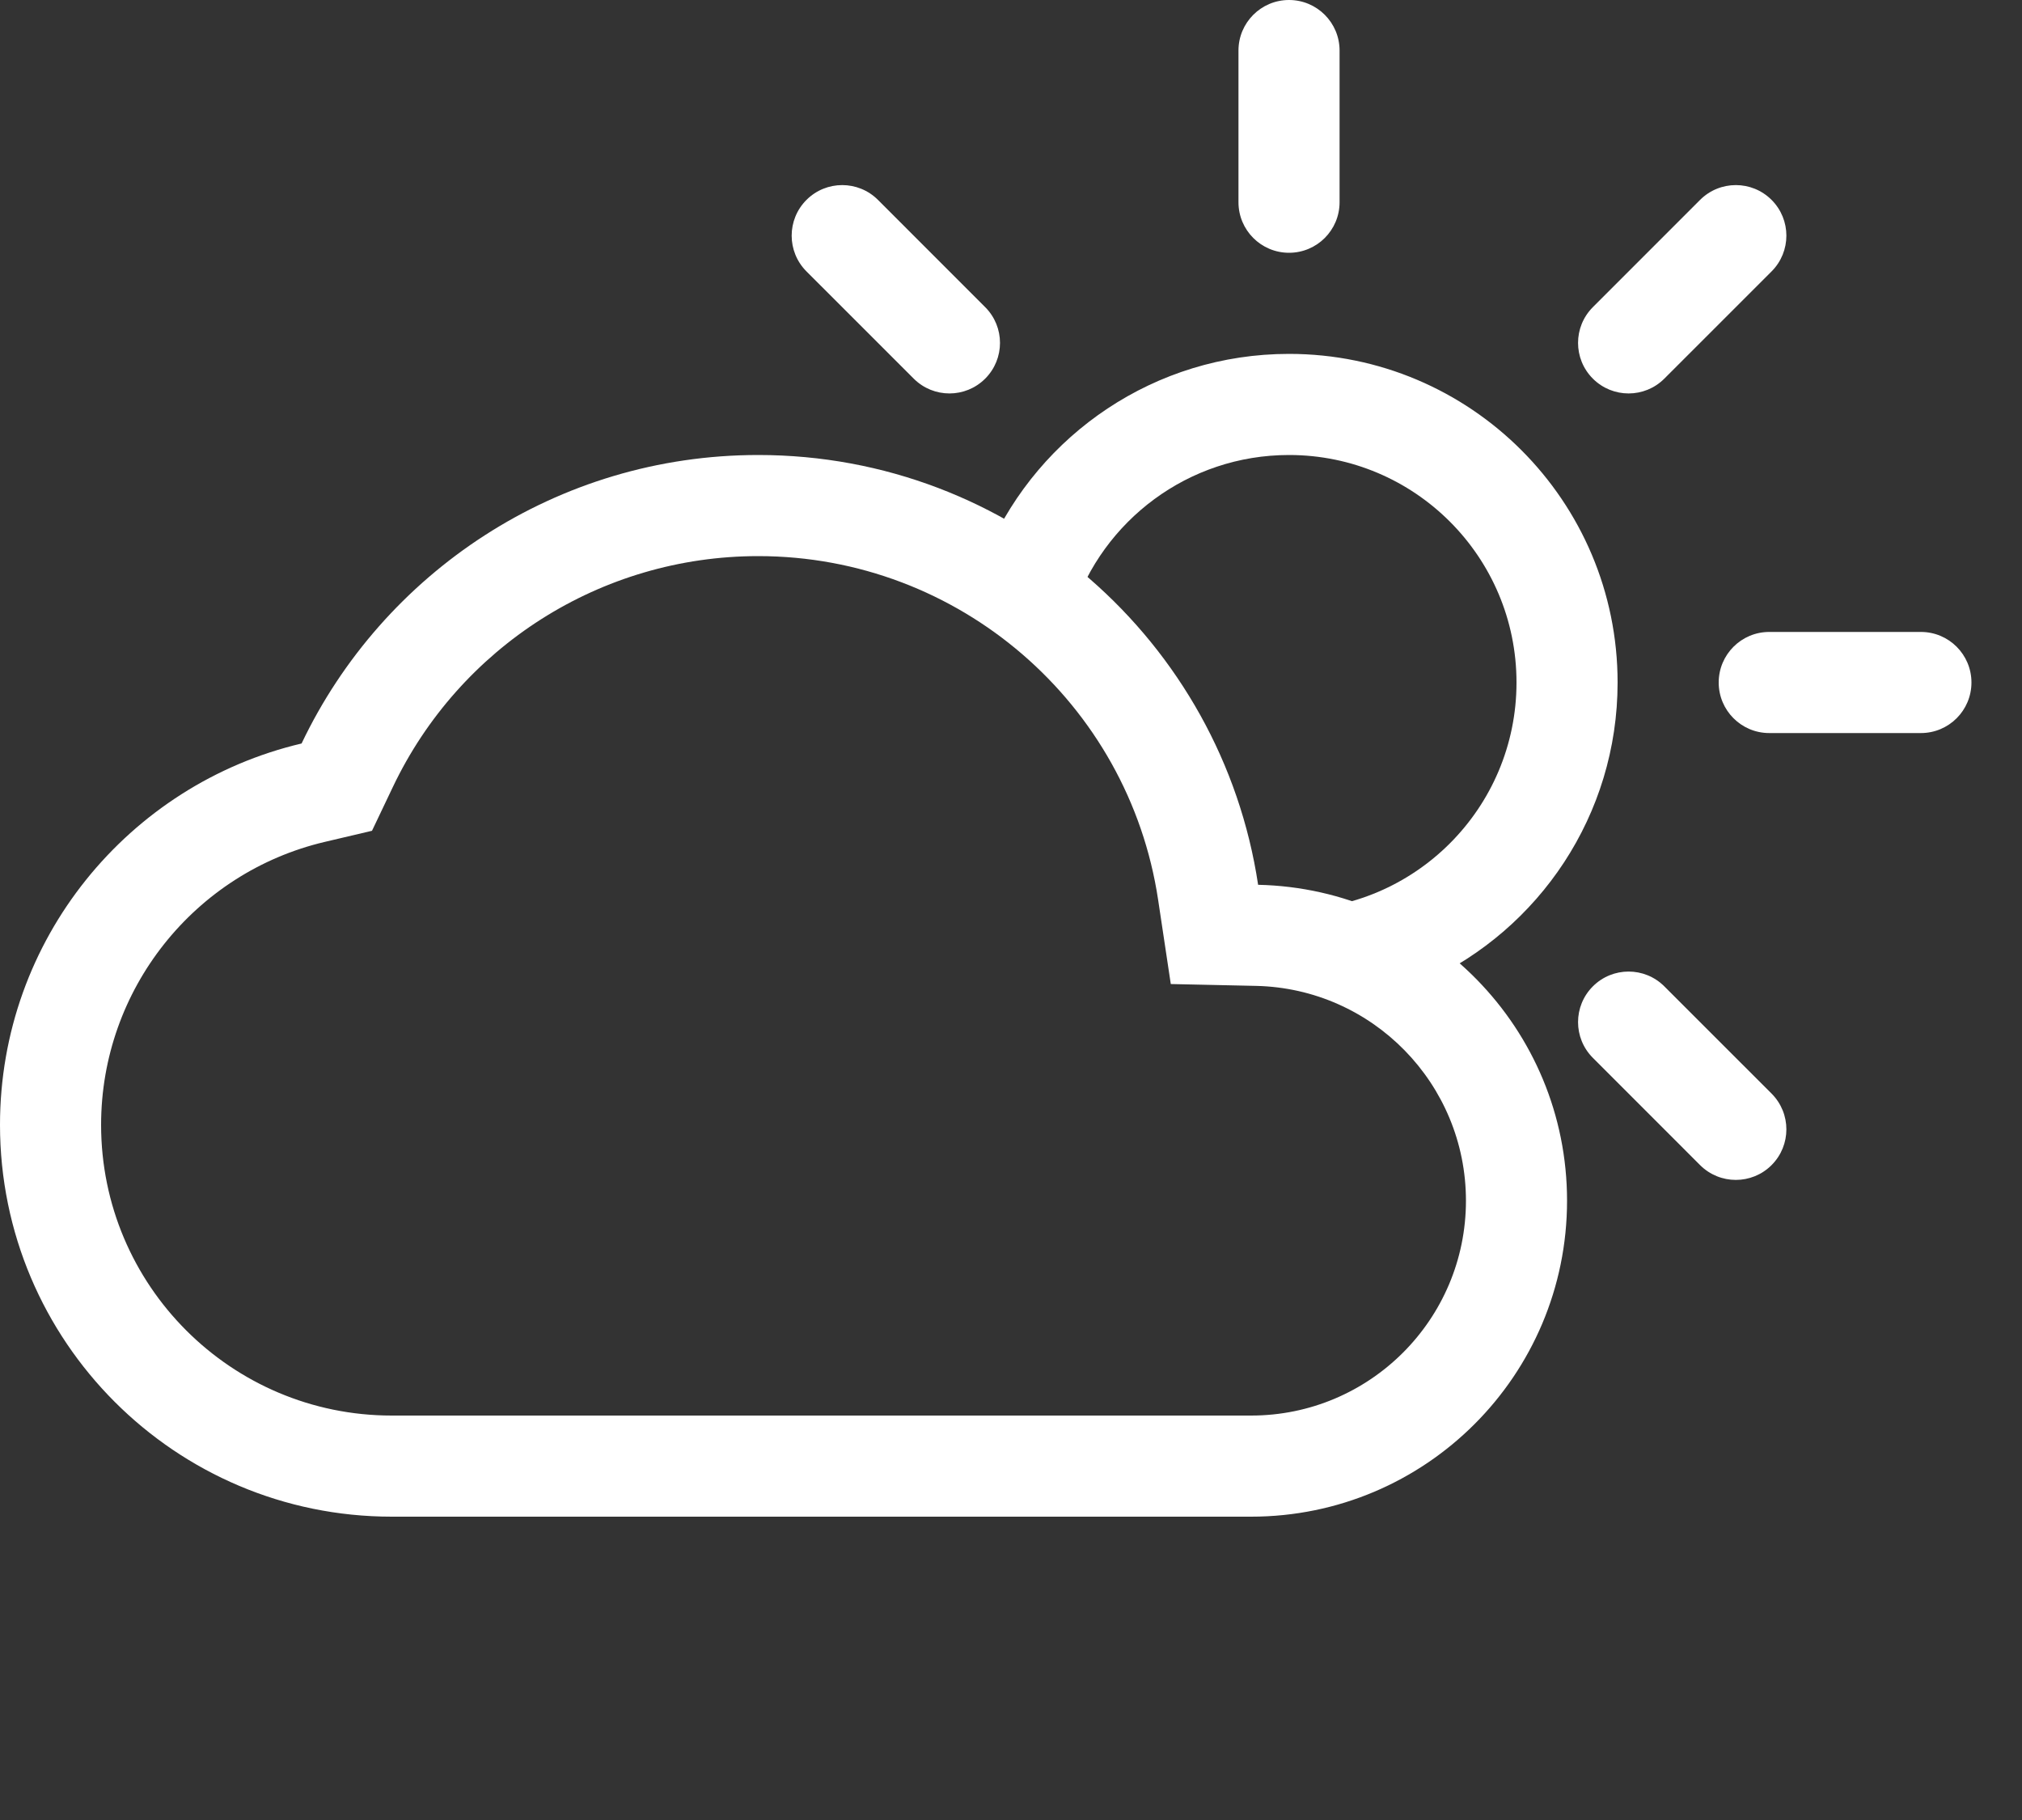
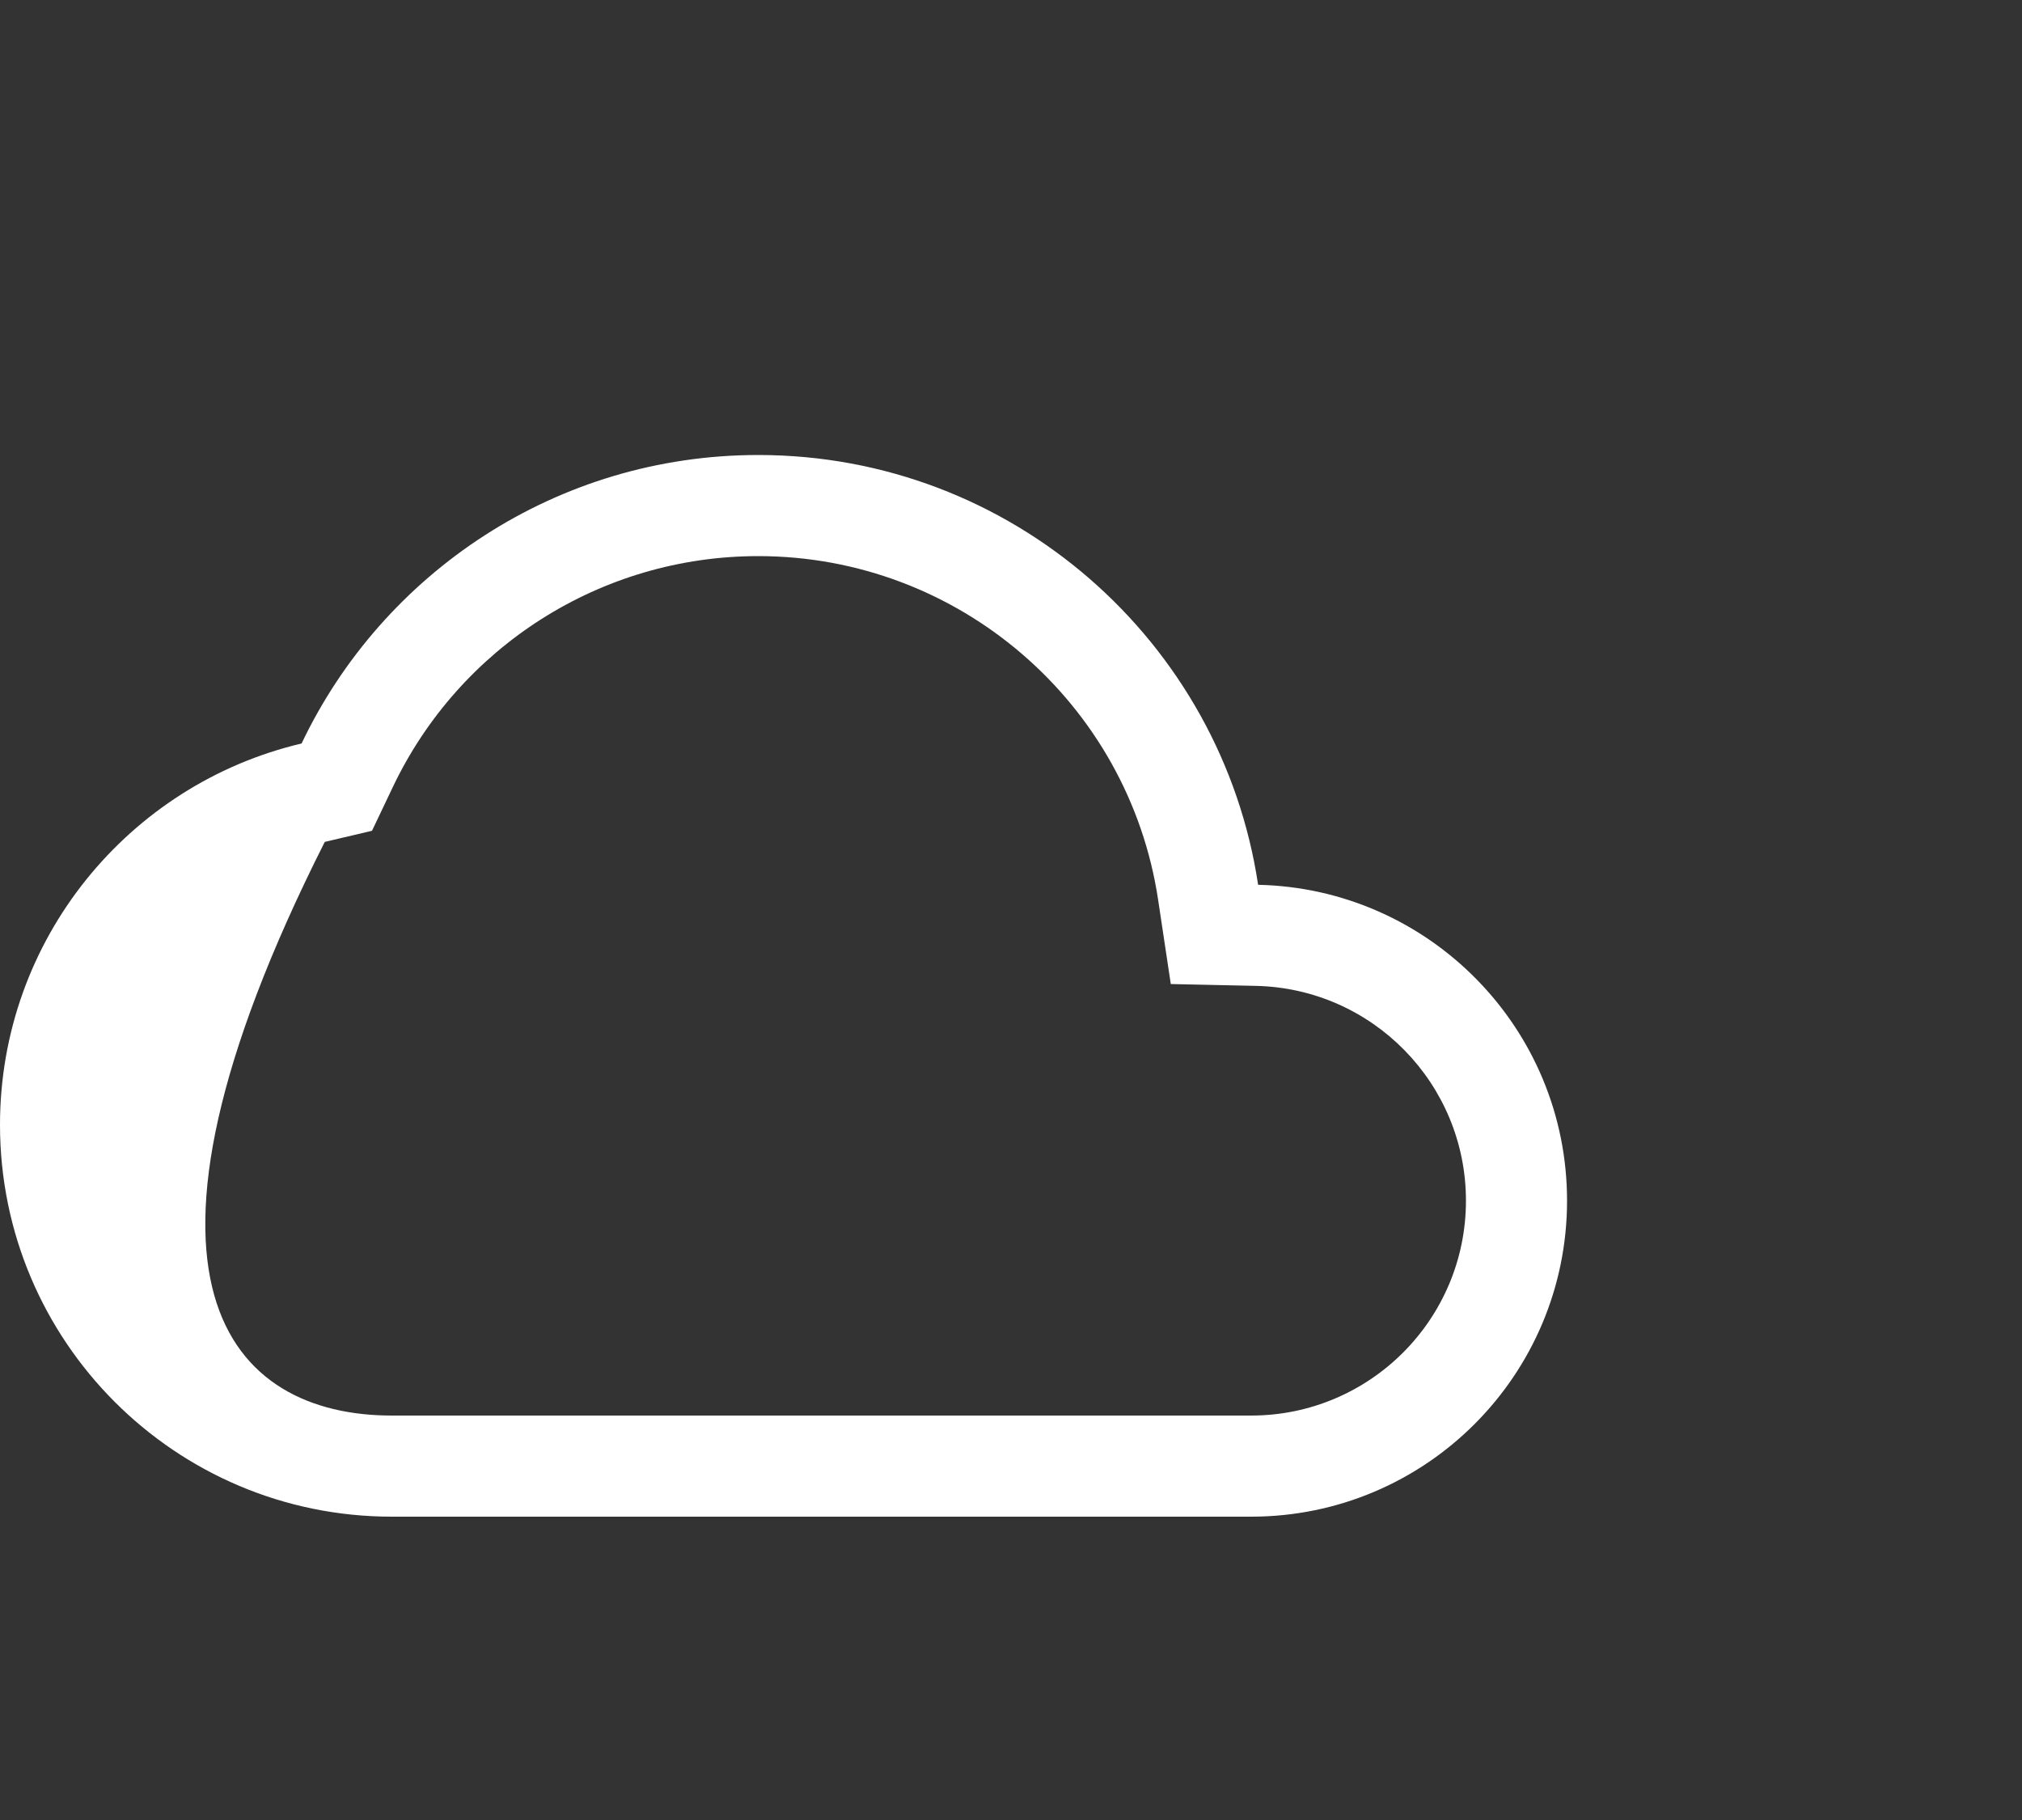
<svg xmlns="http://www.w3.org/2000/svg" width="80" height="72" viewBox="0 0 80 72">
  <rect x="0" y="0" width="80" height="72" fill="#333333" stroke="none" />
  <g fill="none" fill-rule="evenodd">
-     <rect width="80" height="72" />
-     <path fill="#FFF" fill-rule="nonzero" d="M39.109,21.739 C41.128,17.18 45.693,14 51,14 C58.18,14 64,19.82 64,27 C64,32.248 60.89,36.77 56.413,38.823 C54.324,37.113 51.672,36.066 48.777,36.003 C48.762,35.906 48.747,35.808 48.731,35.712 C49.456,35.9 50.216,36 51,36 C55.971,36 60,31.971 60,27 C60,22.029 55.971,18 51,18 C47.009,18 43.625,20.598 42.446,24.194 C41.424,23.266 40.306,22.442 39.109,21.739 Z M51,0 C52.105,-2.02906125e-16 53,0.895 53,2 L53,8 C53,9.105 52.105,10 51,10 C49.895,10 49,9.105 49,8 L49,2 C49,0.895 49.895,2.02906125e-16 51,0 Z M31.908,7.908 C32.689,7.127 33.955,7.127 34.737,7.908 L38.979,12.151 C39.76,12.932 39.76,14.198 38.979,14.979 C38.198,15.76 36.932,15.76 36.151,14.979 L31.908,10.737 C31.127,9.955 31.127,8.689 31.908,7.908 Z M70.092,7.908 C70.873,8.689 70.873,9.955 70.092,10.737 L65.849,14.979 C65.068,15.76 63.802,15.76 63.021,14.979 C62.24,14.198 62.24,12.932 63.021,12.151 L67.263,7.908 C68.045,7.127 69.311,7.127 70.092,7.908 Z M78,27 C78,28.105 77.105,29 76,29 L70,29 C68.895,29 68,28.105 68,27 C68,25.895 68.895,25 70,25 L76,25 C77.105,25 78,25.895 78,27 Z M70.092,46.092 C69.311,46.873 68.045,46.873 67.263,46.092 L63.021,41.849 C62.24,41.068 62.24,39.802 63.021,39.021 C63.802,38.24 65.068,38.24 65.849,39.021 L70.092,43.263 C70.873,44.045 70.873,45.311 70.092,46.092 Z" />
-     <path fill="#FFF" fill-rule="nonzero" d="M49.5,56 C54.194,56 58,52.194 58,47.5 C58,42.876 54.303,39.102 49.69,39.002 L46.322,38.929 L45.821,35.597 C44.654,27.827 37.943,22 30,22 C23.763,22 18.178,25.599 15.544,31.132 L14.718,32.866 L12.849,33.306 C7.703,34.518 4,39.137 4,44.5 C4,50.851 9.149,56 15.5,56 L49.5,56 Z M15.5,60 C6.94,60 0,53.06 0,44.5 C0,37.167 5.092,31.024 11.932,29.413 C15.145,22.664 22.028,18 30,18 C40.027,18 48.331,25.379 49.777,35.003 C56.553,35.15 62,40.689 62,47.5 C62,54.404 56.404,60 49.5,60 L15.5,60 Z" />
+     <path fill="#FFF" fill-rule="nonzero" d="M49.5,56 C54.194,56 58,52.194 58,47.5 C58,42.876 54.303,39.102 49.69,39.002 L46.322,38.929 L45.821,35.597 C44.654,27.827 37.943,22 30,22 C23.763,22 18.178,25.599 15.544,31.132 L14.718,32.866 L12.849,33.306 C4,50.851 9.149,56 15.5,56 L49.5,56 Z M15.5,60 C6.94,60 0,53.06 0,44.5 C0,37.167 5.092,31.024 11.932,29.413 C15.145,22.664 22.028,18 30,18 C40.027,18 48.331,25.379 49.777,35.003 C56.553,35.15 62,40.689 62,47.5 C62,54.404 56.404,60 49.5,60 L15.5,60 Z" />
  </g>
</svg>